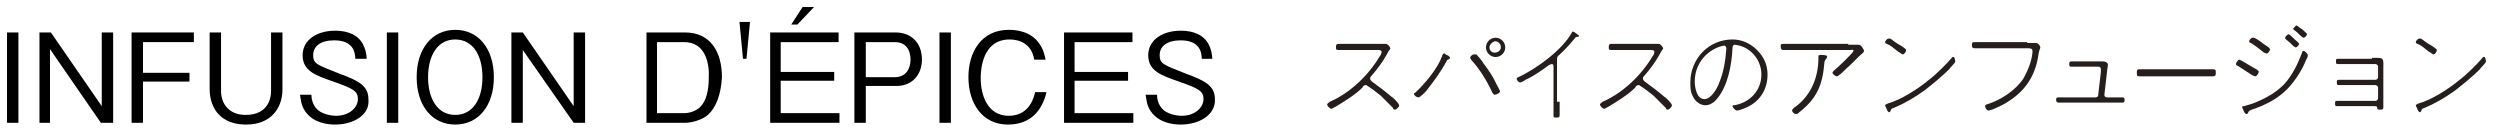
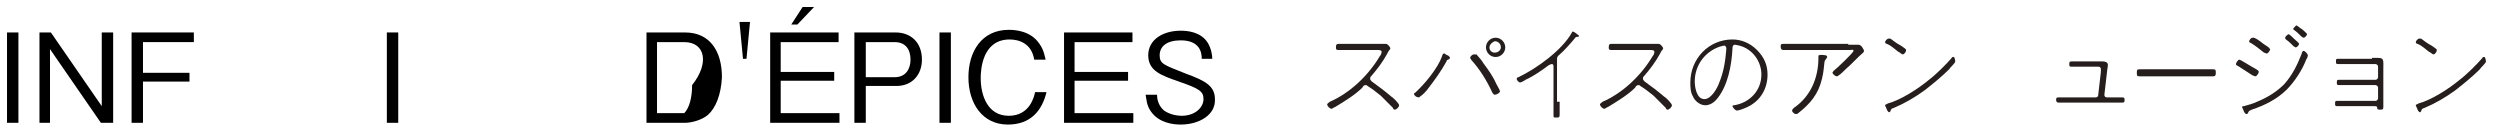
<svg xmlns="http://www.w3.org/2000/svg" version="1.1" id="レイヤー_1" x="0px" y="0px" width="285px" height="15px" viewBox="0 0 285 15" style="enable-background:new 0 0 285 15;" xml:space="preserve">
  <style type="text/css">
	.st0{fill:#251E1C;}
</style>
  <g>
    <g>
      <g>
        <path d="M0.8,14V3.7h1.3V14H0.8z" />
        <path d="M11.5,14L5.7,5.6V14H4.5V3.7h1.3l5.8,8.4V3.7h1.3V14H11.5z" />
        <path d="M16.3,4.8v3.5h5.3v1h-5.3V14H15V3.7h7.1v1.1H16.3z" />
-         <path d="M28.1,14.2c-3.9,0-4.2-3.1-4.2-4V3.7h1.3v6.7c0,1.3,0.8,2.7,2.8,2.7c2.7,0,2.9-2.1,2.9-2.7V3.7h1.3v6.5     C32.2,12.4,30.8,14.2,28.1,14.2z" />
-         <path d="M38.2,14.2c-0.9,0-2.5-0.2-3.4-1.5c-0.5-0.7-0.5-1.4-0.6-1.9h1.3c0,0.4,0.1,1.2,0.8,1.8c0.7,0.5,1.6,0.6,2,0.6     c1.6,0,2.5-1,2.5-1.9c0-0.9-0.5-1.2-2.8-2c-2-0.7-3.5-1.2-3.5-3c0-1.8,1.7-2.8,3.7-2.8c0.7,0,2.3,0.1,3.1,1.4     c0.4,0.7,0.5,1.4,0.5,1.8h-1.3c0-0.7-0.2-2.1-2.4-2.1c-1.6,0-2.4,0.7-2.4,1.7c0,1,0.5,1.1,3,2.1c2.2,0.8,3.3,1.4,3.3,2.9     C42.2,13.1,40.3,14.2,38.2,14.2z" />
        <path d="M44.1,14V3.7h1.3V14H44.1z" />
-         <path d="M51.9,14.2c-2.6,0-4.4-2.1-4.4-5.4c0-3.3,1.8-5.4,4.4-5.4c2.6,0,4.4,2.1,4.4,5.4C56.3,12.1,54.5,14.2,51.9,14.2z      M51.9,4.5c-2,0-3.1,1.8-3.1,4.3c0,2.5,1.1,4.3,3.1,4.3c2,0,3.1-1.8,3.1-4.3C55,6.3,53.9,4.5,51.9,4.5z" />
-         <path d="M65.4,14l-5.8-8.3V14h-1.3V3.7h1.3l5.8,8.4V3.7h1.3V14H65.4z" />
-         <path d="M80.7,13.1C80,13.7,78.8,14,78.1,14h-4.4V3.7h4.4c2.8,0,4.2,2.1,4.2,5.1C82.2,10.8,81.6,12.3,80.7,13.1z M78,4.8h-3.1     v8.1H78c0.8,0,1.6-0.4,1.9-0.8c0.6-0.6,0.9-1.8,0.9-3.2C80.9,7.2,80.4,4.8,78,4.8z" />
+         <path d="M80.7,13.1C80,13.7,78.8,14,78.1,14h-4.4V3.7h4.4c2.8,0,4.2,2.1,4.2,5.1C82.2,10.8,81.6,12.3,80.7,13.1z M78,4.8h-3.1     v8.1H78c0.6-0.6,0.9-1.8,0.9-3.2C80.9,7.2,80.4,4.8,78,4.8z" />
        <path d="M85.1,6.7h-0.4l-0.4-4.2h1.2L85.1,6.7z" />
        <path d="M87.8,14V3.7h7.8v1.1h-6.6v3.4h6.1v1h-6.1v3.7h6.7V14H87.8z M90.9,2.8h-0.7l1.3-2h1.3L90.9,2.8z" />
        <path d="M102.2,9.8h-3.5V14h-1.3V3.7h4.7c1.7,0,3,1.1,3,3.1C105.1,8.5,104,9.8,102.2,9.8z M102,4.8h-3.3v4h3.3c1.3,0,1.8-1,1.8-2     C103.8,5.6,103.2,4.8,102,4.8z" />
        <path d="M107.1,14V3.7h1.3V14H107.1z" />
        <path d="M114.9,14.2c-2.9,0-4.5-2.4-4.5-5.4c0-2.9,1.5-5.4,4.6-5.4c0.7,0,2.5,0.1,3.5,1.6c0.5,0.7,0.6,1.4,0.7,1.8h-1.3     c-0.3-1.9-1.8-2.3-2.8-2.3c-3.1,0-3.3,3.4-3.3,4.4c0,2,0.8,4.3,3.2,4.3c2.4,0,2.9-2.2,3-2.7h1.3     C118.8,12.6,117.5,14.2,114.9,14.2z" />
        <path d="M121.3,14V3.7h7.8v1.1h-6.6v3.4h6.1v1h-6.1v3.7h6.7V14H121.3z" />
        <path d="M134.6,14.2c-0.9,0-2.5-0.2-3.4-1.5c-0.5-0.7-0.5-1.4-0.6-1.9h1.3c0,0.4,0.1,1.2,0.8,1.8c0.7,0.5,1.6,0.6,2,0.6     c1.6,0,2.5-1,2.5-1.9c0-0.9-0.5-1.2-2.8-2c-2-0.7-3.5-1.2-3.5-3c0-1.8,1.7-2.8,3.7-2.8c0.7,0,2.3,0.1,3.1,1.4     c0.4,0.7,0.5,1.4,0.5,1.8H137c0-0.7-0.2-2.1-2.4-2.1c-1.6,0-2.4,0.7-2.4,1.7c0,1,0.5,1.1,3,2.1c2.2,0.8,3.3,1.4,3.3,2.9     C138.6,13.1,136.7,14.2,134.6,14.2z" />
      </g>
    </g>
    <g>
      <path class="st0" d="M156.9,5c0.2,0,0.8,0,0.9,0c0,0,0.1,0,0.2,0c0.2,0,0.5,0.4,0.5,0.5c0,0.1-0.1,0.2-0.1,0.2    c-0.1,0.1-0.2,0.3-0.3,0.5c-0.5,0.9-1.1,1.7-1.8,2.5c-0.1,0.1-0.1,0.1-0.1,0.3c0,0.1,0.1,0.2,0.2,0.3c0.7,0.5,1.5,1.1,2.2,1.7    c0.2,0.1,0.9,0.8,0.9,1c0,0.2-0.3,0.5-0.5,0.5c-0.1,0-0.2-0.1-0.2-0.2c-0.3-0.3-1.1-1.1-1.4-1.4c-0.5-0.4-1-0.8-1.5-1.1    c-0.1-0.1-0.1-0.1-0.2-0.1c-0.2,0-0.3,0.1-0.4,0.3c-0.8,0.8-2.1,1.6-3.1,2.2c-0.1,0-0.3,0.2-0.4,0.2c-0.2,0-0.5-0.3-0.5-0.5    c0-0.1,0.2-0.2,0.3-0.3c2.3-1,4.4-3,5.7-5.2c0.1-0.1,0.2-0.3,0.2-0.5c0-0.2-0.3-0.2-0.5-0.2h-3c-0.5,0-0.9,0-1.4,0    c-0.3,0-0.3-0.1-0.3-0.3c0-0.2,0-0.4,0.3-0.4c0.5,0,1,0,1.4,0H156.9z" />
      <path class="st0" d="M165,6.3c0.1,0,0.3,0.2,0.3,0.3c0,0.1-0.1,0.1-0.2,0.2c-0.1,0-0.2,0.1-0.2,0.2c-0.6,1.1-1.4,2.2-2.1,3.1    c-0.2,0.3-0.6,0.7-0.9,0.9c-0.1,0.1-0.1,0.1-0.2,0.1c-0.2,0-0.5-0.2-0.5-0.4c0-0.1,0-0.1,0.1-0.1c1.1-1,2.6-2.8,3.1-4.2    c0-0.1,0.1-0.3,0.2-0.3C164.6,6,164.9,6.3,165,6.3z M168.4,6.3c0.2,0.2,0.6,0.7,0.7,0.9c0.6,0.8,1.1,1.5,1.5,2.4    c0.1,0.2,0.4,0.7,0.4,0.8c0,0.2-0.4,0.4-0.6,0.4c-0.1,0-0.2-0.1-0.3-0.3c-0.6-1.3-1.4-2.6-2.4-3.7c0-0.1-0.1-0.1-0.1-0.2    c0-0.2,0.3-0.4,0.4-0.4C168.3,6.2,168.4,6.2,168.4,6.3z M171.6,5.4c0,0.6-0.5,1.1-1.1,1.1c-0.6,0-1.1-0.5-1.1-1.1    c0-0.6,0.5-1.1,1.1-1.1C171.1,4.3,171.6,4.8,171.6,5.4z M169.8,5.4c0,0.4,0.3,0.6,0.6,0.6c0.4,0,0.7-0.3,0.7-0.6    c0-0.4-0.3-0.7-0.7-0.7C170.1,4.8,169.8,5.1,169.8,5.4z" />
      <path class="st0" d="M177.8,11.6c0,0.5,0,1,0,1.5c0,0.3-0.1,0.3-0.4,0.3c-0.3,0-0.3,0-0.3-0.3c0-0.5,0-1,0-1.5v-4    c0-0.1,0-0.3-0.2-0.3c-0.1,0-0.2,0.1-0.3,0.1c-0.8,0.6-1.8,1.3-2.7,1.7c-0.1,0.1-0.5,0.3-0.6,0.3c-0.2,0-0.4-0.3-0.4-0.4    c0-0.1,0.1-0.2,0.2-0.2c2.1-1,5-3.1,6.1-5.1c0-0.1,0.1-0.1,0.1-0.1c0.1,0,0.4,0.2,0.5,0.3c0.1,0.1,0.2,0.1,0.2,0.2    c0,0.1-0.1,0.1-0.2,0.1c-0.2,0-0.2,0.1-0.3,0.2c-0.5,0.6-1.2,1.4-1.8,1.9c-0.1,0.1-0.2,0.2-0.2,0.4V11.6z" />
      <path class="st0" d="M188,5c0.2,0,0.8,0,0.9,0c0,0,0.1,0,0.2,0c0.2,0,0.5,0.4,0.5,0.5c0,0.1-0.1,0.2-0.1,0.2    c-0.1,0.1-0.2,0.3-0.3,0.5c-0.5,0.9-1.1,1.7-1.8,2.5c-0.1,0.1-0.1,0.1-0.1,0.3c0,0.1,0.1,0.2,0.2,0.3c0.7,0.5,1.5,1.1,2.2,1.7    c0.2,0.1,0.9,0.8,0.9,1c0,0.2-0.3,0.5-0.5,0.5c-0.1,0-0.2-0.1-0.2-0.2c-0.3-0.3-1.1-1.1-1.4-1.4c-0.5-0.4-1-0.8-1.5-1.1    c-0.1-0.1-0.1-0.1-0.2-0.1c-0.2,0-0.3,0.1-0.4,0.3c-0.8,0.8-2.1,1.6-3.1,2.2c-0.1,0-0.3,0.2-0.4,0.2c-0.2,0-0.5-0.3-0.5-0.5    c0-0.1,0.2-0.2,0.3-0.3c2.3-1,4.4-3,5.7-5.2c0.1-0.1,0.2-0.3,0.2-0.5c0-0.2-0.3-0.2-0.5-0.2h-3c-0.5,0-0.9,0-1.4,0    c-0.3,0-0.3-0.1-0.3-0.3c0-0.2,0-0.4,0.3-0.4c0.5,0,1,0,1.4,0H188z" />
      <path class="st0" d="M200.3,5.7c0.8,0.8,1.2,1.7,1.2,2.8c0,1.6-0.8,3-2.3,3.7c-0.2,0.1-0.9,0.4-1.2,0.4c-0.2,0-0.5-0.4-0.5-0.5    c0-0.1,0.1-0.1,0.2-0.1c1.8-0.3,3.1-1.7,3.1-3.5c0-1.5-1-2.9-2.5-3.3c-0.1,0-0.4-0.1-0.5-0.1c-0.3,0-0.3,0.3-0.3,0.5    c-0.1,1.8-0.5,4.1-1.7,5.6c-0.3,0.4-0.8,0.8-1.4,0.8c-0.6,0-1.2-0.5-1.4-1c-0.3-0.5-0.3-1.1-0.3-1.6c0-2.7,2.1-4.9,4.8-4.9    C198.5,4.5,199.5,4.9,200.3,5.7z M196.1,5.3c-1.8,0.6-2.9,2.2-2.9,4c0,0.6,0.2,2,1.1,2c0.8,0,1.5-1.3,1.7-1.9    c0.5-1.2,0.7-2.5,0.8-3.8c0,0,0-0.1,0-0.1c0-0.1-0.1-0.3-0.2-0.3C196.4,5.2,196.2,5.3,196.1,5.3z" />
      <path class="st0" d="M210.7,5.1c0.3,0,0.7,0,1.1,0h0.1c0.3,0,0.6,0.6,0.6,0.7c0,0.1-0.1,0.2-0.1,0.2c-0.6,0.5-1.3,1.3-1.9,1.8    c-0.2,0.2-0.7,0.7-0.9,0.8c0,0-0.1,0.1-0.2,0.1c-0.2,0-0.5-0.3-0.5-0.4c0-0.1,0.1-0.1,0.1-0.2c0.3-0.2,2.3-2.1,2.3-2.3    c0-0.2-0.2-0.1-0.4-0.1h-6.2c-0.5,0-1,0-1.4,0c-0.2,0-0.3-0.1-0.3-0.4c0-0.2,0-0.3,0.3-0.3c0.5,0,0.9,0,1.4,0H210.7z M208.1,6.3    c0.1,0,0.2,0.1,0.2,0.2c0,0.1-0.1,0.1-0.1,0.2c-0.1,0.1-0.1,0.1-0.2,0.3c-0.1,0.8-0.1,1.2-0.3,2c-0.4,1.7-1.3,2.8-2.7,3.9    c-0.1,0.1-0.2,0.1-0.3,0.1c-0.1,0-0.4-0.2-0.4-0.4c0-0.1,0.1-0.2,0.2-0.3c1.9-1.3,2.8-3.4,2.8-5.7V6.4c0-0.1,0-0.1,0.1-0.1    C207.5,6.2,208,6.3,208.1,6.3z" />
      <path class="st0" d="M222.9,7c0,0.2-0.6,0.7-0.7,0.9c-0.8,0.8-1.9,1.7-2.8,2.4c-1.1,0.8-2.3,1.5-3.5,2c-0.3,0.1-0.3,0.1-0.4,0.4    c0,0-0.1,0.1-0.1,0.1c-0.1,0-0.2-0.1-0.3-0.3c0-0.1-0.2-0.4-0.2-0.5c0-0.1,0.2-0.1,0.3-0.2c1.5-0.4,3.5-1.7,4.7-2.7    c0.8-0.6,2-1.8,2.6-2.5c0-0.1,0.1-0.1,0.2-0.1C222.8,6.4,222.9,6.9,222.9,7z M215.5,4.4c0.4,0.3,0.8,0.6,1.2,0.8    c0.3,0.2,0.6,0.4,0.6,0.5c0,0.2-0.2,0.5-0.4,0.5c-0.1,0-0.4-0.3-0.5-0.3c-0.4-0.3-0.8-0.7-1.3-0.9c-0.1,0-0.2-0.1-0.2-0.2    c0-0.1,0.2-0.4,0.4-0.4C215.3,4.4,215.4,4.4,215.5,4.4z" />
-       <path class="st0" d="M231.1,4.9c0.5,0,0.9,0,1,0c0.3,0,0.5,0.4,0.5,0.5c0,0.1-0.1,0.2-0.2,0.7c-0.3,2.3-1.3,4-3.2,5.3    c-0.7,0.5-1.4,0.8-2.1,1.1c-0.1,0-0.3,0.1-0.4,0.1c-0.2,0-0.4-0.3-0.4-0.5c0-0.1,0.1-0.2,0.2-0.2c1.6-0.5,3.3-1.6,4.2-3    c0.5-0.9,0.9-1.9,1-2.9c0-0.1,0-0.1,0-0.2c0-0.3-0.3-0.3-0.6-0.3h-4.6c-0.5,0-1,0-1.4,0c-0.3,0-0.3-0.2-0.3-0.4    c0-0.2,0-0.3,0.3-0.3c0.5,0,1,0,1.4,0H231.1z" />
      <path class="st0" d="M239,7c0.2,0,0.5,0,0.7,0c0.3,0,0.6,0.1,0.6,0.4c0,0.2-0.1,0.6-0.1,0.8l-0.3,2.6c0,0.2,0.1,0.3,0.3,0.3h0.6    c0.4,0,0.7,0,1.1,0c0.3,0,0.3,0.1,0.3,0.3c0,0.2,0,0.3-0.3,0.3c-0.4,0-0.7,0-1.1,0h-5c-0.4,0-0.7,0-1.1,0c-0.2,0-0.3-0.1-0.3-0.3    c0-0.2,0-0.3,0.3-0.3c0.4,0,0.7,0,1.1,0h3.1c0.2,0,0.3-0.1,0.3-0.3l0.3-2.6c0-0.1,0-0.2,0-0.3c0-0.2-0.1-0.3-0.3-0.3h-2    c-0.4,0-0.9,0-1.1,0c-0.2,0-0.2-0.1-0.2-0.3c0-0.2,0-0.3,0.3-0.3c0.3,0,0.6,0,1.1,0H239z" />
      <path class="st0" d="M250.9,7.9c0.5,0,0.9,0,1.4,0c0.3,0,0.3,0.1,0.3,0.4c0,0.2,0,0.4-0.3,0.4c-0.5,0-1,0-1.5,0h-5.5    c-0.5,0-1,0-1.4,0c-0.3,0-0.3-0.1-0.3-0.4c0-0.3,0-0.4,0.3-0.4c0.4,0,0.9,0,1.4,0H250.9z" />
      <path class="st0" d="M256.7,7.6c0.5,0.3,0.8,0.4,0.8,0.6c0,0.1-0.2,0.5-0.4,0.5c-0.1,0-0.2-0.1-0.3-0.1c-0.6-0.4-1.1-0.7-1.7-1.1    c-0.1,0-0.2-0.1-0.2-0.2c0-0.1,0.2-0.5,0.4-0.5C255.4,6.8,256.5,7.5,256.7,7.6z M263.1,6.3c0,0.1-0.1,0.4-0.2,0.5    c-0.4,1.1-1.3,2.5-2.2,3.4c-1.1,1.1-2.5,1.8-4,2.3c-0.2,0.1-0.3,0.1-0.4,0.3c0,0.1-0.1,0.2-0.2,0.2c-0.1,0-0.2-0.1-0.3-0.3    c0-0.1-0.2-0.4-0.2-0.5c0-0.1,0.1-0.1,0.2-0.1c0.4-0.1,1.1-0.3,1.5-0.5c1.2-0.5,2.2-1.1,3.1-2c0.9-1,1.5-2.2,2-3.5    c0-0.1,0.1-0.3,0.2-0.3C262.8,5.8,263.1,6.2,263.1,6.3z M257.9,4.9c0.1,0.1,0.8,0.5,0.8,0.6c0,0,0.1,0.1,0.1,0.1    c0,0.1-0.2,0.5-0.4,0.5c-0.1,0-0.2-0.1-0.3-0.1c-0.5-0.4-1-0.8-1.5-1.1c-0.1,0-0.2-0.1-0.2-0.2c0-0.1,0.2-0.4,0.4-0.4    C257,4.2,257.8,4.8,257.9,4.9z M260.9,3.9c0.1,0,0.5,0.4,0.6,0.5c0.1,0.1,0.6,0.5,0.6,0.6c0,0.1-0.2,0.4-0.4,0.4    c-0.1,0-0.1-0.1-0.2-0.1c-0.3-0.3-0.6-0.6-0.9-0.8c0,0-0.1-0.1-0.1-0.2C260.5,4.2,260.8,3.9,260.9,3.9z M261.8,2.9    c0.1,0,0.5,0.4,0.6,0.4c0.1,0.1,0.6,0.5,0.6,0.6c0,0.1-0.2,0.4-0.4,0.4c-0.1,0-0.1-0.1-0.2-0.1c-0.3-0.3-0.6-0.6-0.9-0.8    c0,0-0.1-0.1-0.1-0.1C261.5,3.2,261.7,2.9,261.8,2.9z" />
      <path class="st0" d="M270.4,6.6c0.2,0,0.5,0,0.7,0c0.7,0,0.6,0.3,0.6,1.2v3.7c0,0.3,0,0.5,0,0.7c0,0.3-0.1,0.3-0.4,0.3    c-0.3,0-0.3-0.1-0.3-0.2c0-0.1,0-0.2-0.3-0.2h-3.2c-0.4,0-0.9,0-1.1,0c-0.2,0-0.2-0.1-0.2-0.3c0-0.2,0-0.3,0.2-0.3    c0.2,0,0.7,0,1.1,0h3.3c0.2,0,0.3-0.2,0.3-0.3v-1.2c0-0.2-0.2-0.3-0.3-0.3h-3.1c-0.4,0-0.9,0-1.1,0c-0.2,0-0.2-0.1-0.2-0.3    c0-0.2,0-0.3,0.2-0.3c0.2,0,0.7,0,1.1,0h3.1c0.2,0,0.3-0.2,0.3-0.3V7.6c0-0.2-0.2-0.3-0.3-0.3h-3.2c-0.4,0-0.9,0-1.1,0    c-0.2,0-0.2-0.1-0.2-0.3c0-0.2,0-0.3,0.2-0.3c0.2,0,0.7,0,1.1,0H270.4z" />
      <path class="st0" d="M283.4,7c0,0.2-0.6,0.7-0.7,0.9c-0.8,0.8-1.9,1.7-2.8,2.4c-1.1,0.8-2.3,1.5-3.5,2c-0.3,0.1-0.3,0.1-0.4,0.4    c0,0-0.1,0.1-0.1,0.1c-0.1,0-0.2-0.1-0.3-0.3c0-0.1-0.2-0.4-0.2-0.5c0-0.1,0.2-0.1,0.3-0.2c1.5-0.4,3.5-1.7,4.7-2.7    c0.8-0.6,2-1.8,2.6-2.5c0-0.1,0.1-0.1,0.2-0.1C283.3,6.4,283.4,6.9,283.4,7z M276,4.4c0.4,0.3,0.8,0.6,1.2,0.8    c0.3,0.2,0.6,0.4,0.6,0.5c0,0.2-0.2,0.5-0.4,0.5c-0.1,0-0.4-0.3-0.5-0.3c-0.4-0.3-0.8-0.7-1.3-0.9c-0.1,0-0.2-0.1-0.2-0.2    c0-0.1,0.2-0.4,0.4-0.4C275.9,4.4,276,4.4,276,4.4z" />
    </g>
  </g>
</svg>